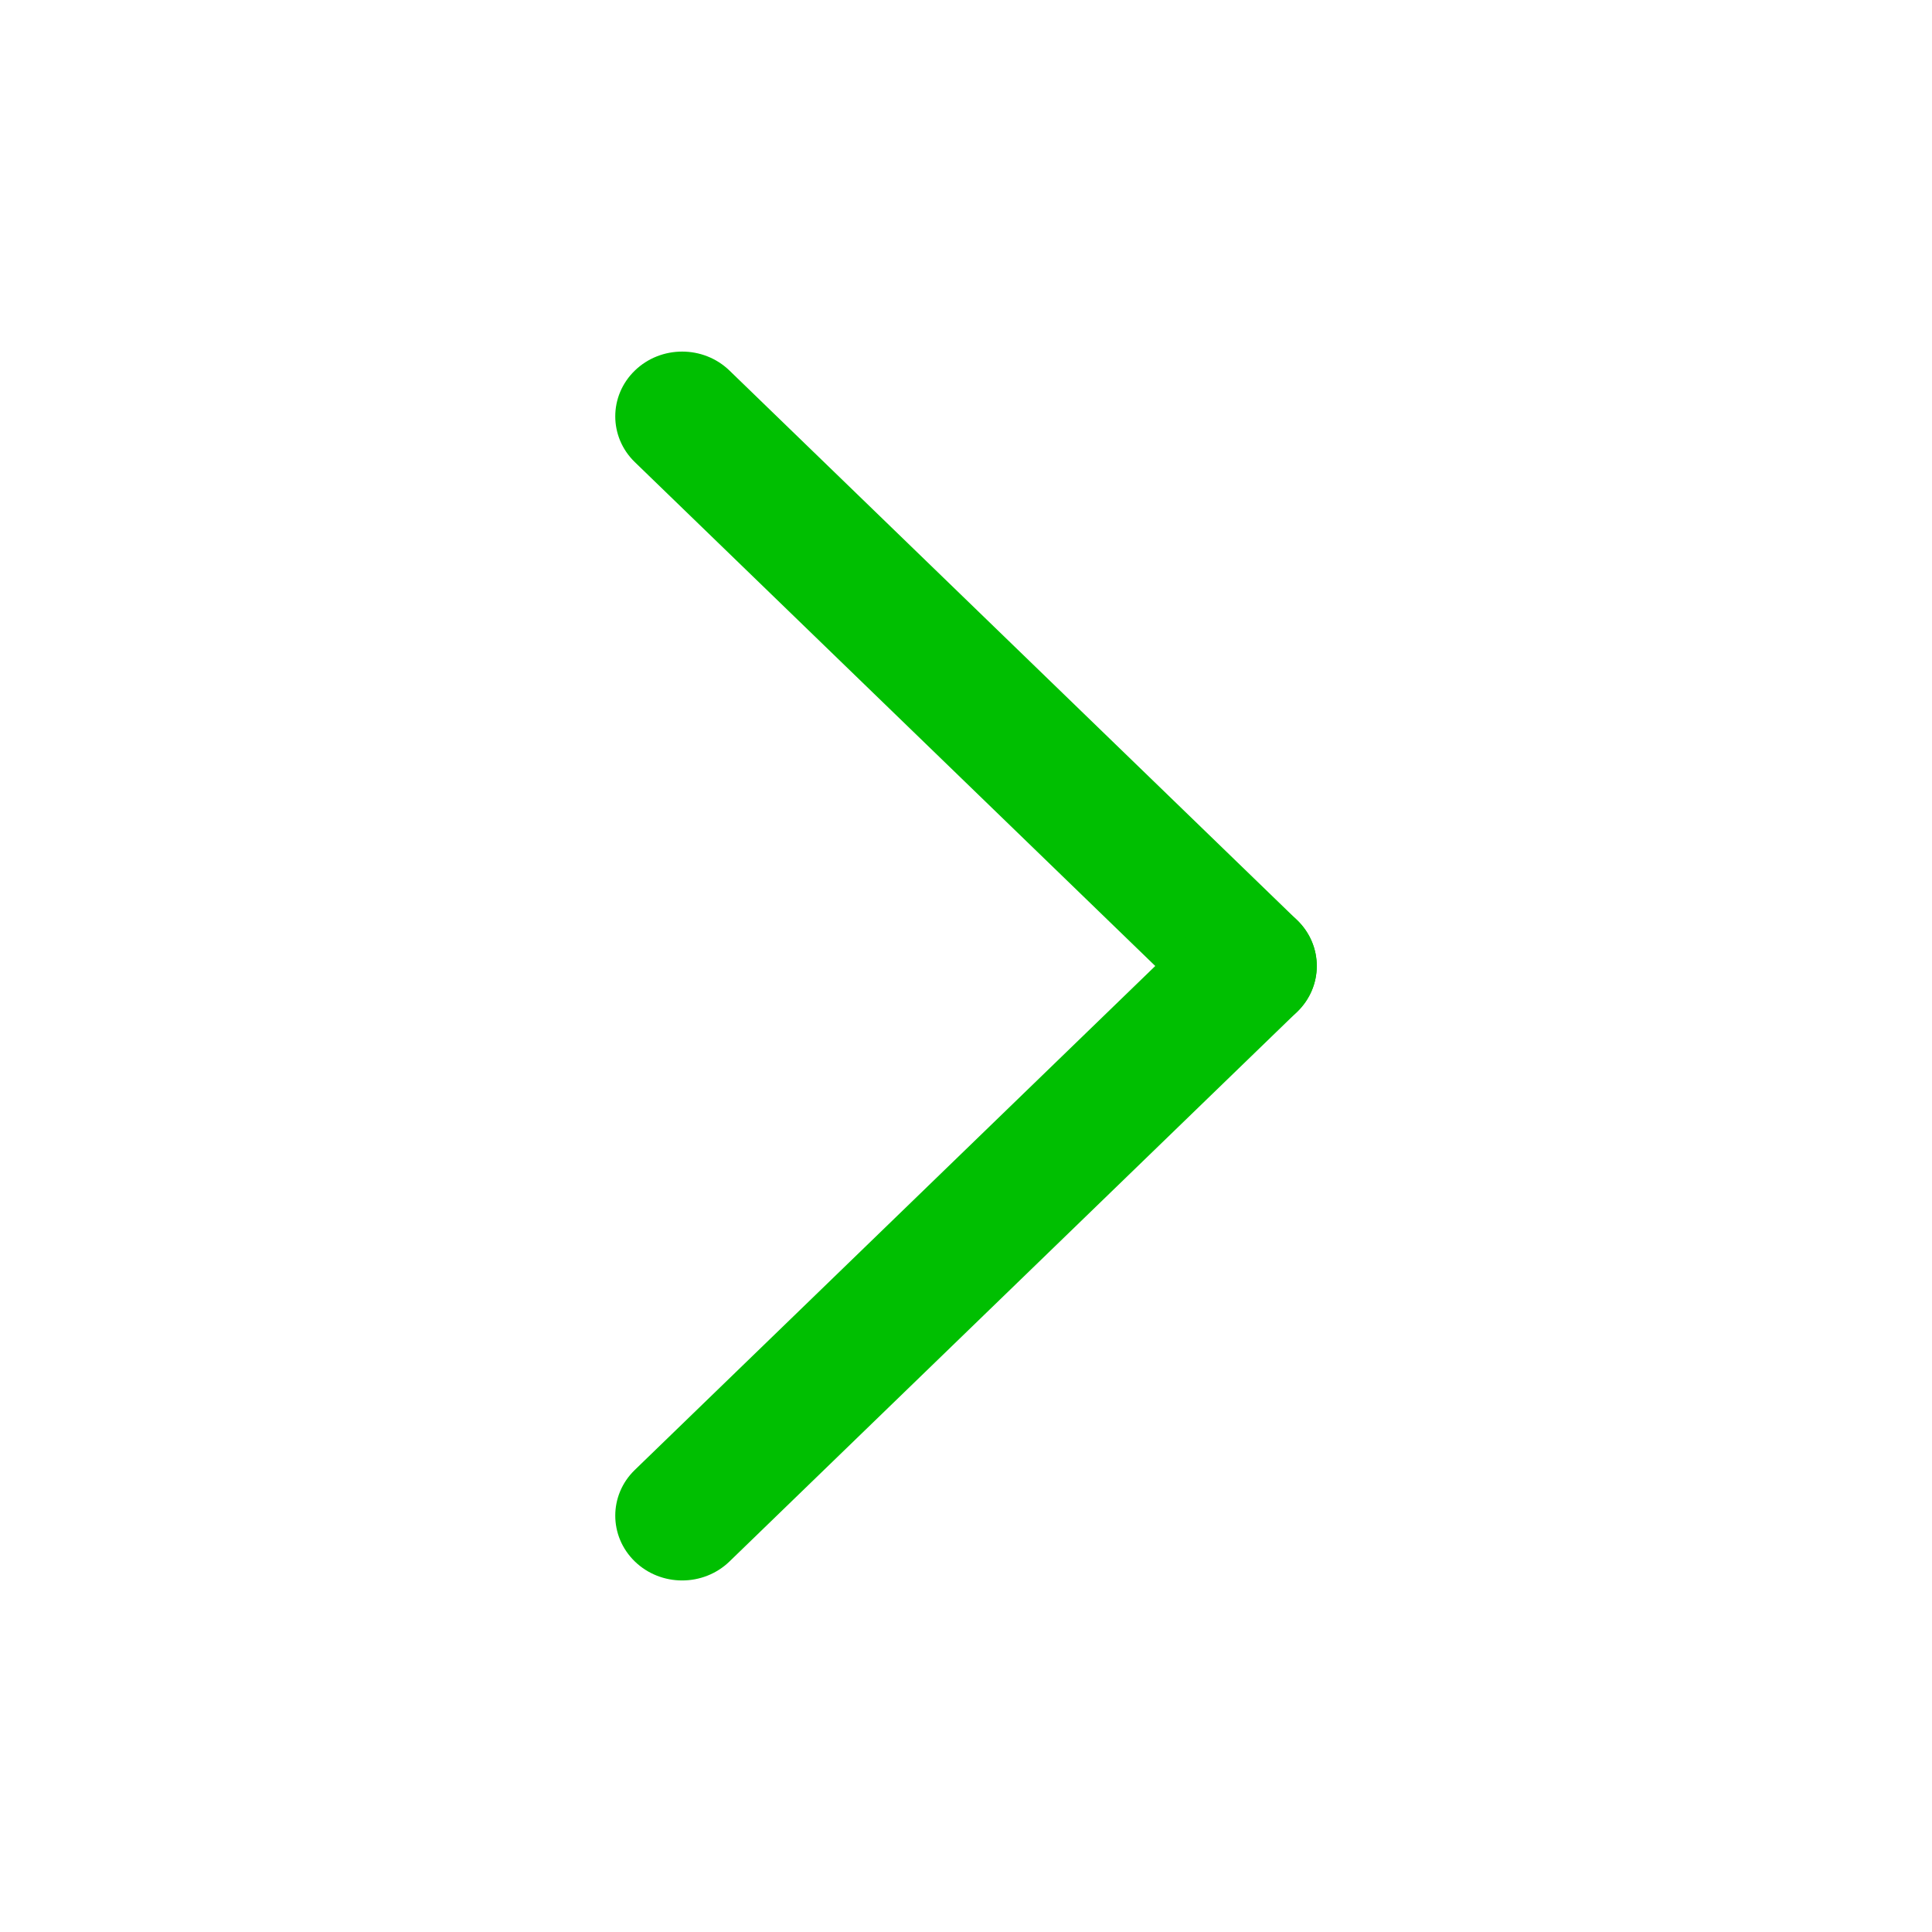
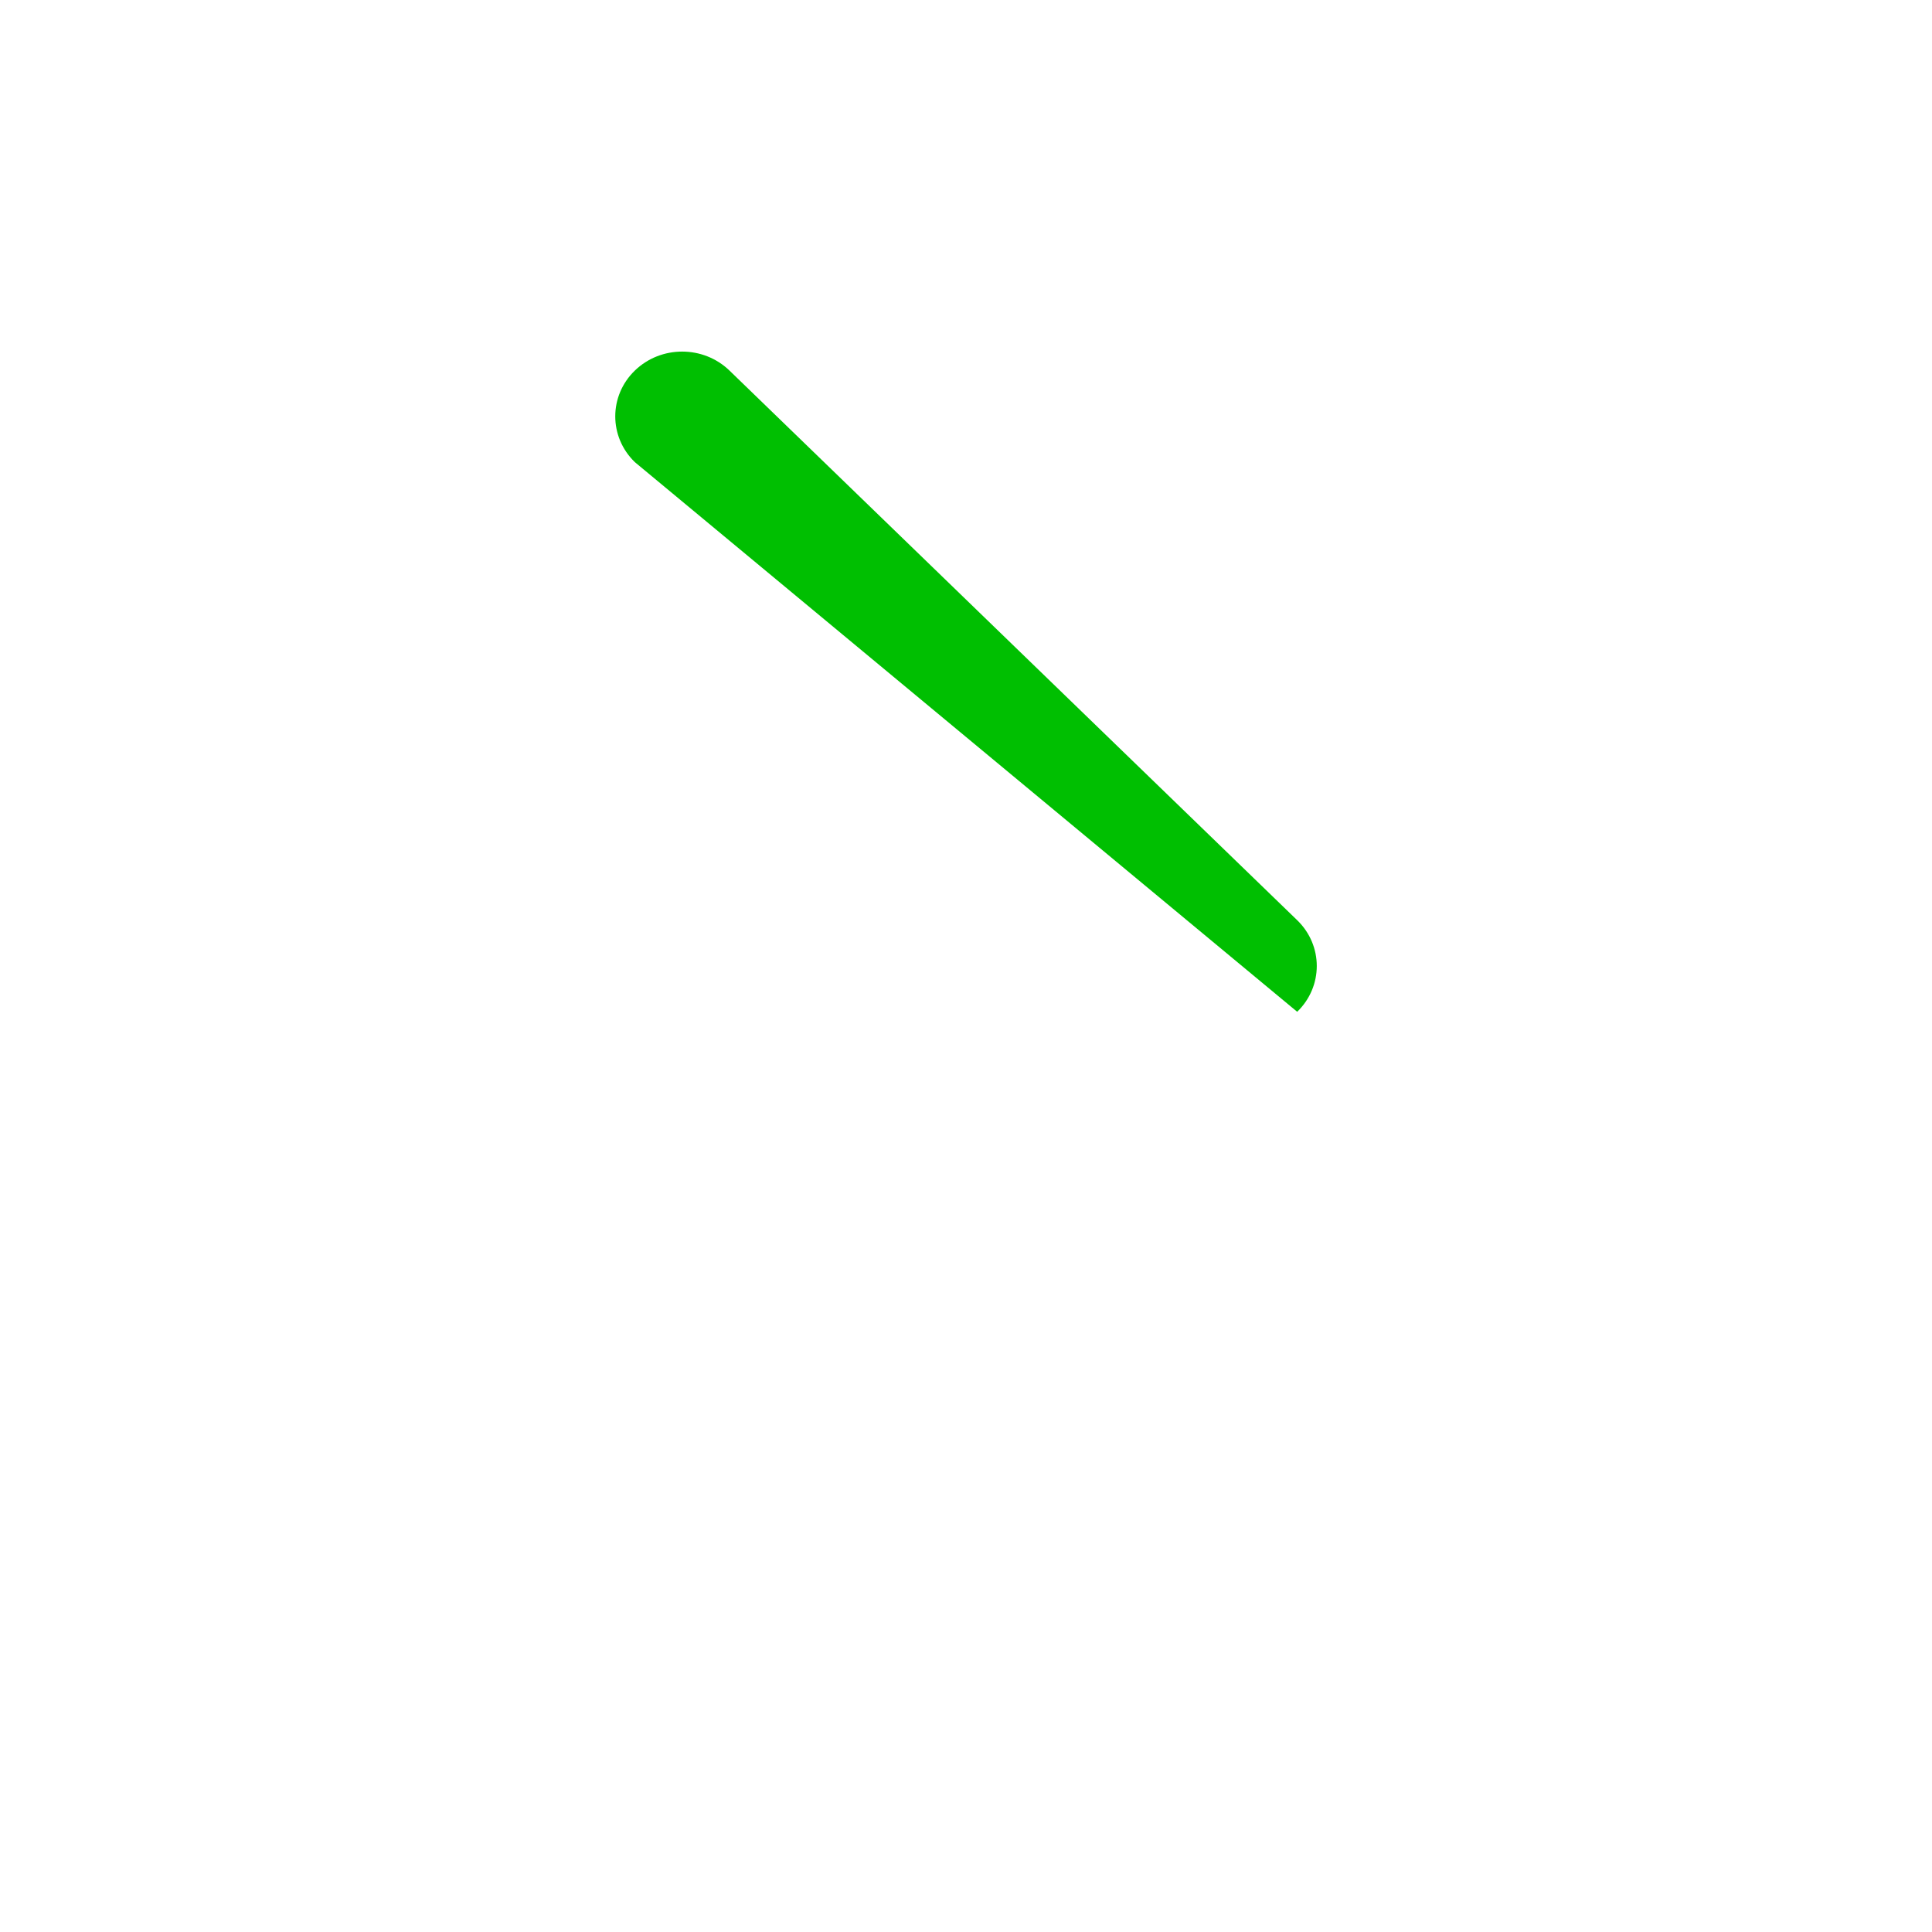
<svg xmlns="http://www.w3.org/2000/svg" t="1726802653835" class="icon" viewBox="0 0 1024 1024" version="1.1" p-id="4243" width="16" height="16">
-   <path d="M386.64 196.405 687.537 487.723c13.841 13.409 13.841 35.135 0 48.544s-36.293 13.409-50.156 0L336.484 244.949c-13.841-13.409-13.841-35.135 0-48.544S372.778 182.996 386.64 196.405z" fill="#00BF01" p-id="4244" />
-   <path d="M336.484 779.074l300.896-291.352c13.863-13.409 36.317-13.409 50.156 0 13.841 13.409 13.841 35.135 0 48.544L386.64 827.617c-13.863 13.409-36.317 13.409-50.156 0S322.643 792.437 336.484 779.074z" fill="#00BF01" p-id="4245" />
+   <path d="M386.64 196.405 687.537 487.723c13.841 13.409 13.841 35.135 0 48.544L336.484 244.949c-13.841-13.409-13.841-35.135 0-48.544S372.778 182.996 386.64 196.405z" fill="#00BF01" p-id="4244" />
</svg>